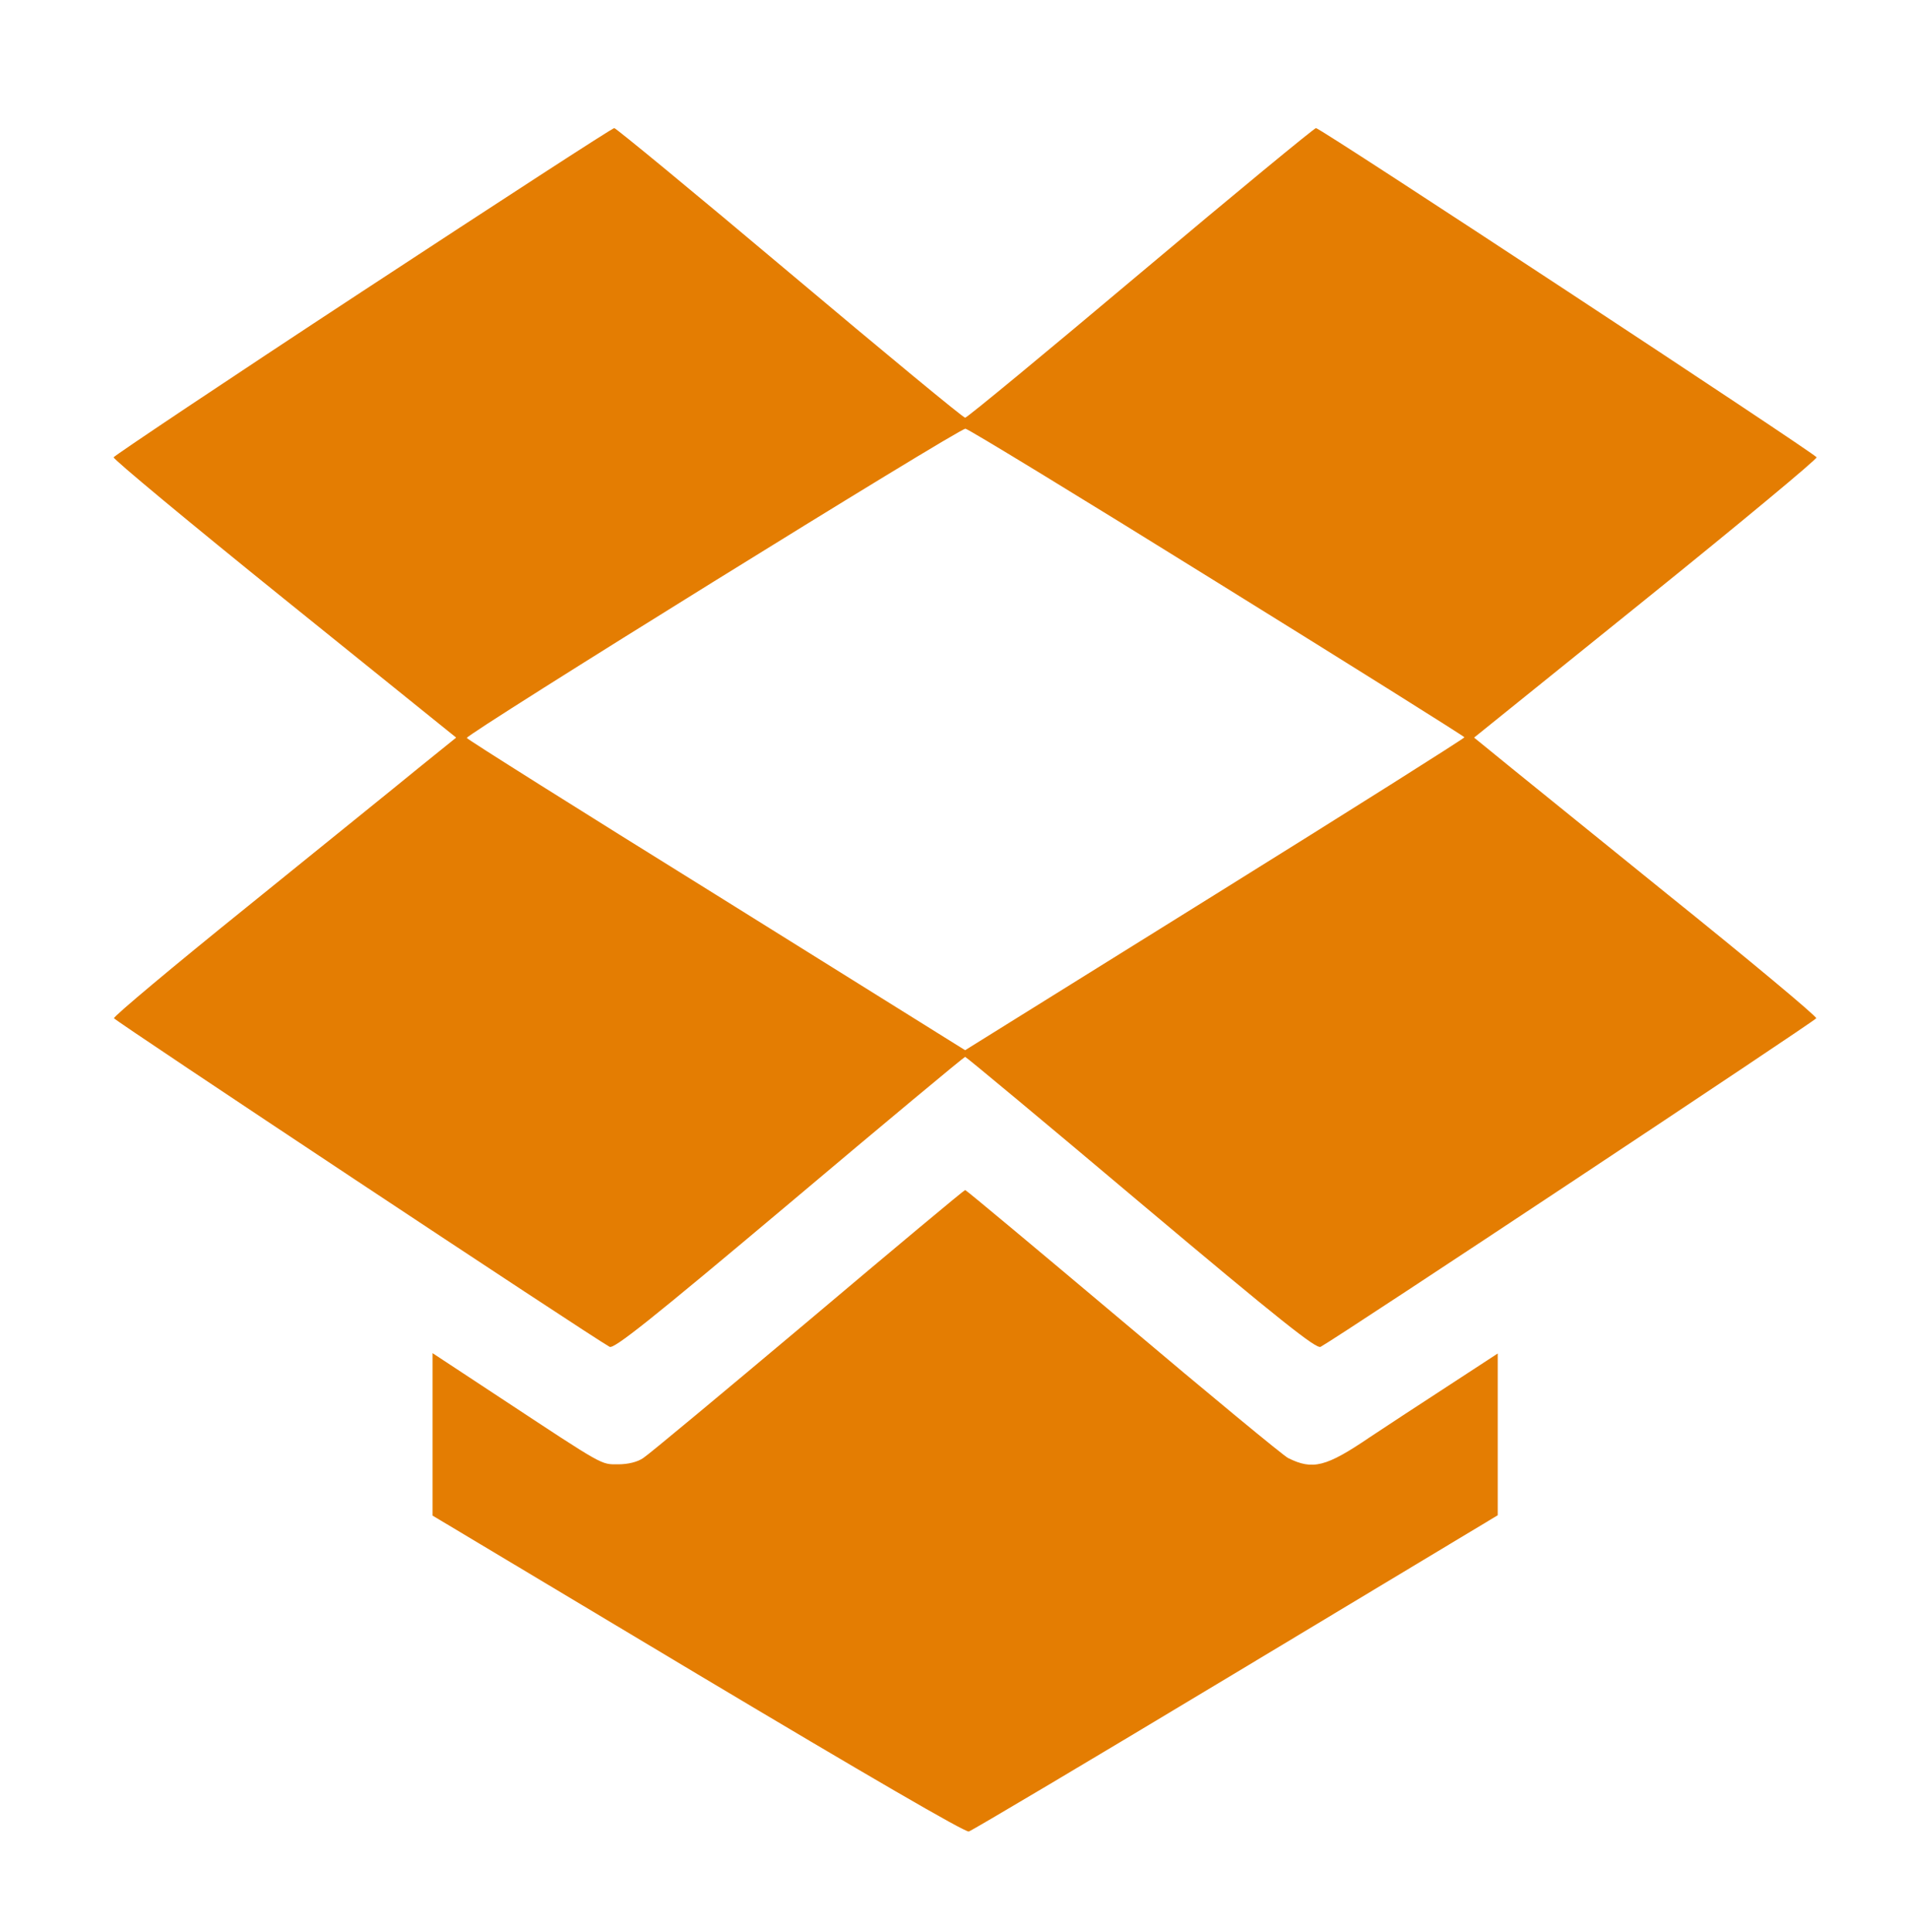
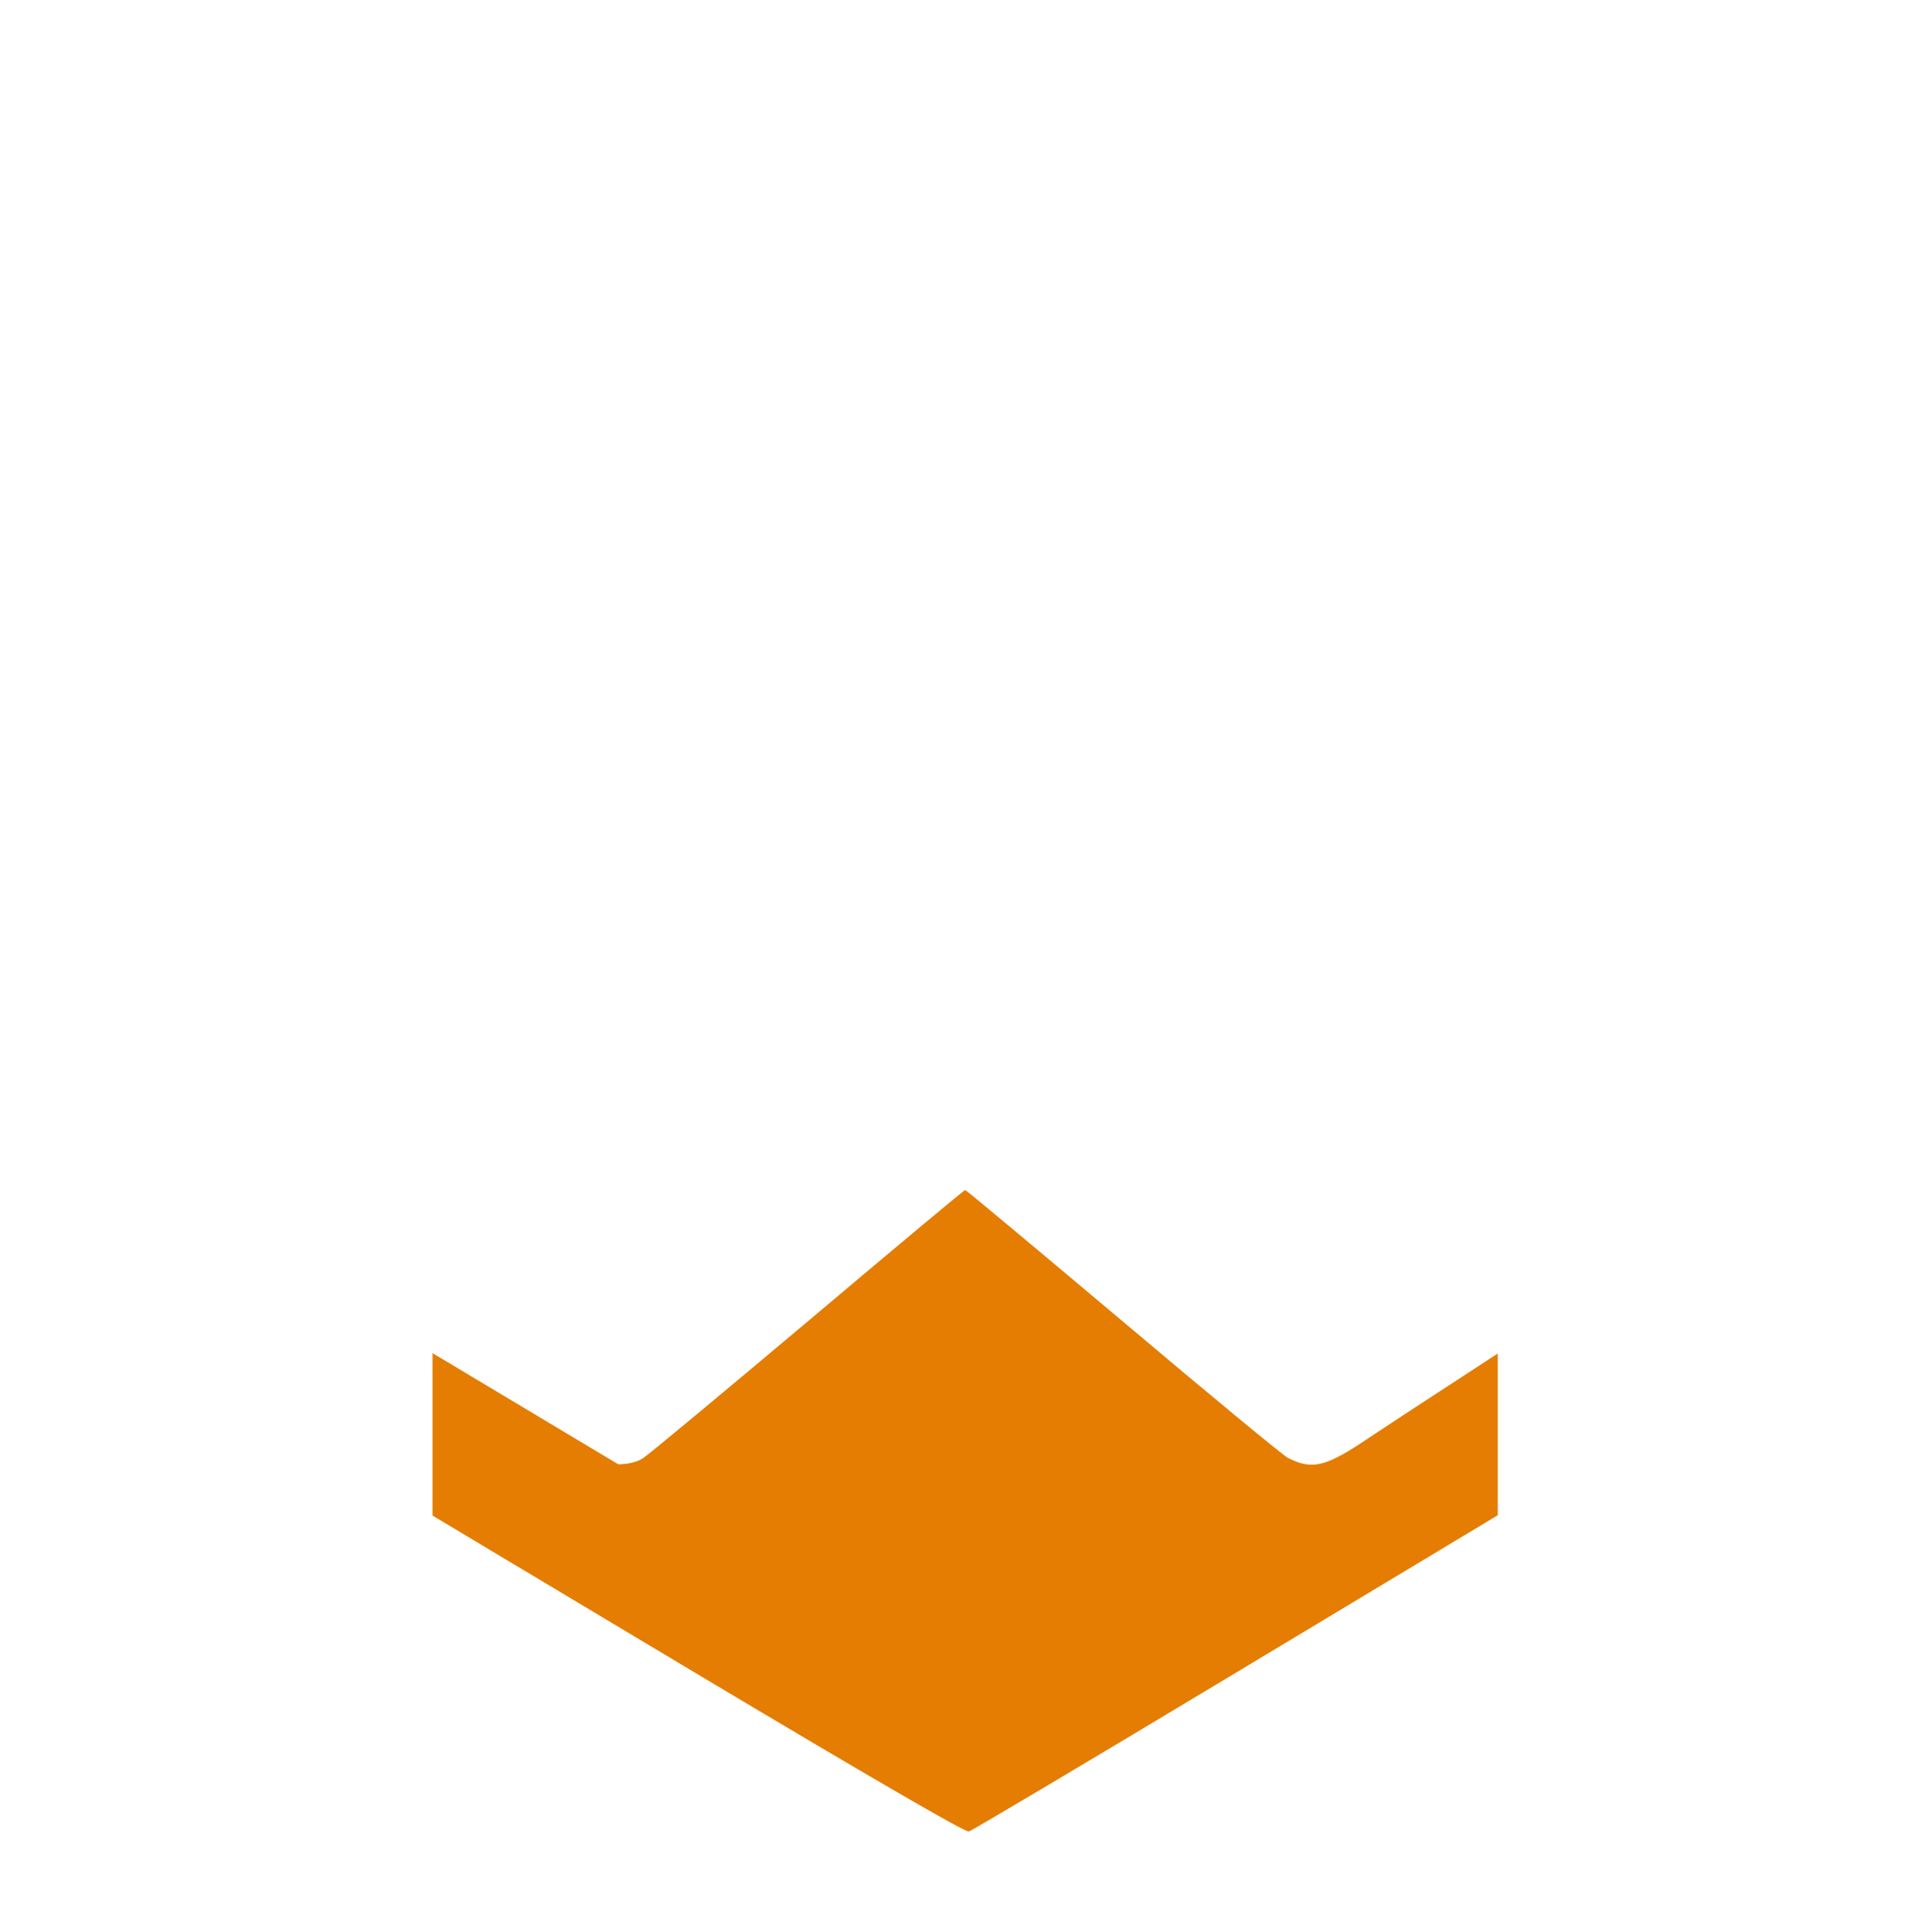
<svg xmlns="http://www.w3.org/2000/svg" width="84" height="85" viewBox="0 0 84 85" fill="none">
-   <path d="M15.956 12.813C9.951 16.753 5.029 20.049 5 20.122C4.971 20.196 8.354 23.008 12.514 26.362L20.072 32.455L18.402 33.803C17.494 34.55 14.096 37.289 10.859 39.911C7.622 42.518 4.986 44.73 5.015 44.803C5.059 44.92 25.975 58.791 26.824 59.26C27.015 59.362 28.553 58.146 34.734 52.947C38.938 49.402 42.424 46.502 42.468 46.502C42.511 46.502 45.998 49.402 50.201 52.947C56.382 58.146 57.92 59.362 58.111 59.26C58.96 58.791 79.876 44.92 79.92 44.803C79.95 44.73 76.991 42.254 73.344 39.325C69.711 36.381 66.313 33.642 65.8 33.217L64.863 32.455L72.421 26.362C76.581 23.008 79.964 20.196 79.935 20.122C79.876 19.961 58.111 5.636 57.906 5.636C57.832 5.636 54.346 8.507 50.187 12.008C46.027 15.508 42.556 18.379 42.468 18.379C42.38 18.379 38.908 15.508 34.748 12.008C30.589 8.507 27.103 5.636 27.029 5.636C26.942 5.636 21.962 8.873 15.956 12.813ZM53.57 25.63C59.546 29.335 64.424 32.397 64.438 32.441C64.438 32.485 59.502 35.604 53.453 39.369L42.468 46.209L31.526 39.383C25.491 35.634 20.555 32.529 20.541 32.47C20.497 32.309 42.219 18.833 42.482 18.863C42.614 18.877 47.609 21.924 53.57 25.63Z" fill="#E47D02" />
-   <path d="M35.555 58.132C31.791 61.296 28.539 64.005 28.305 64.152C28.056 64.328 27.631 64.43 27.206 64.43C26.43 64.43 26.635 64.547 22.08 61.545L19.033 59.538V63.112V66.686L30.707 73.673C38.089 78.081 42.469 80.63 42.63 80.586C42.776 80.542 48.078 77.393 54.406 73.585L65.904 66.671V63.112V59.553L63.751 60.959C62.55 61.735 60.997 62.761 60.265 63.244C58.346 64.547 57.76 64.694 56.676 64.152C56.471 64.049 53.205 61.354 49.426 58.161C45.632 54.968 42.513 52.361 42.469 52.361C42.425 52.361 39.319 54.954 35.555 58.132Z" fill="#E47D02" />
+   <path d="M35.555 58.132C31.791 61.296 28.539 64.005 28.305 64.152C28.056 64.328 27.631 64.43 27.206 64.43L19.033 59.538V63.112V66.686L30.707 73.673C38.089 78.081 42.469 80.63 42.63 80.586C42.776 80.542 48.078 77.393 54.406 73.585L65.904 66.671V63.112V59.553L63.751 60.959C62.55 61.735 60.997 62.761 60.265 63.244C58.346 64.547 57.76 64.694 56.676 64.152C56.471 64.049 53.205 61.354 49.426 58.161C45.632 54.968 42.513 52.361 42.469 52.361C42.425 52.361 39.319 54.954 35.555 58.132Z" fill="#E47D02" />
</svg>